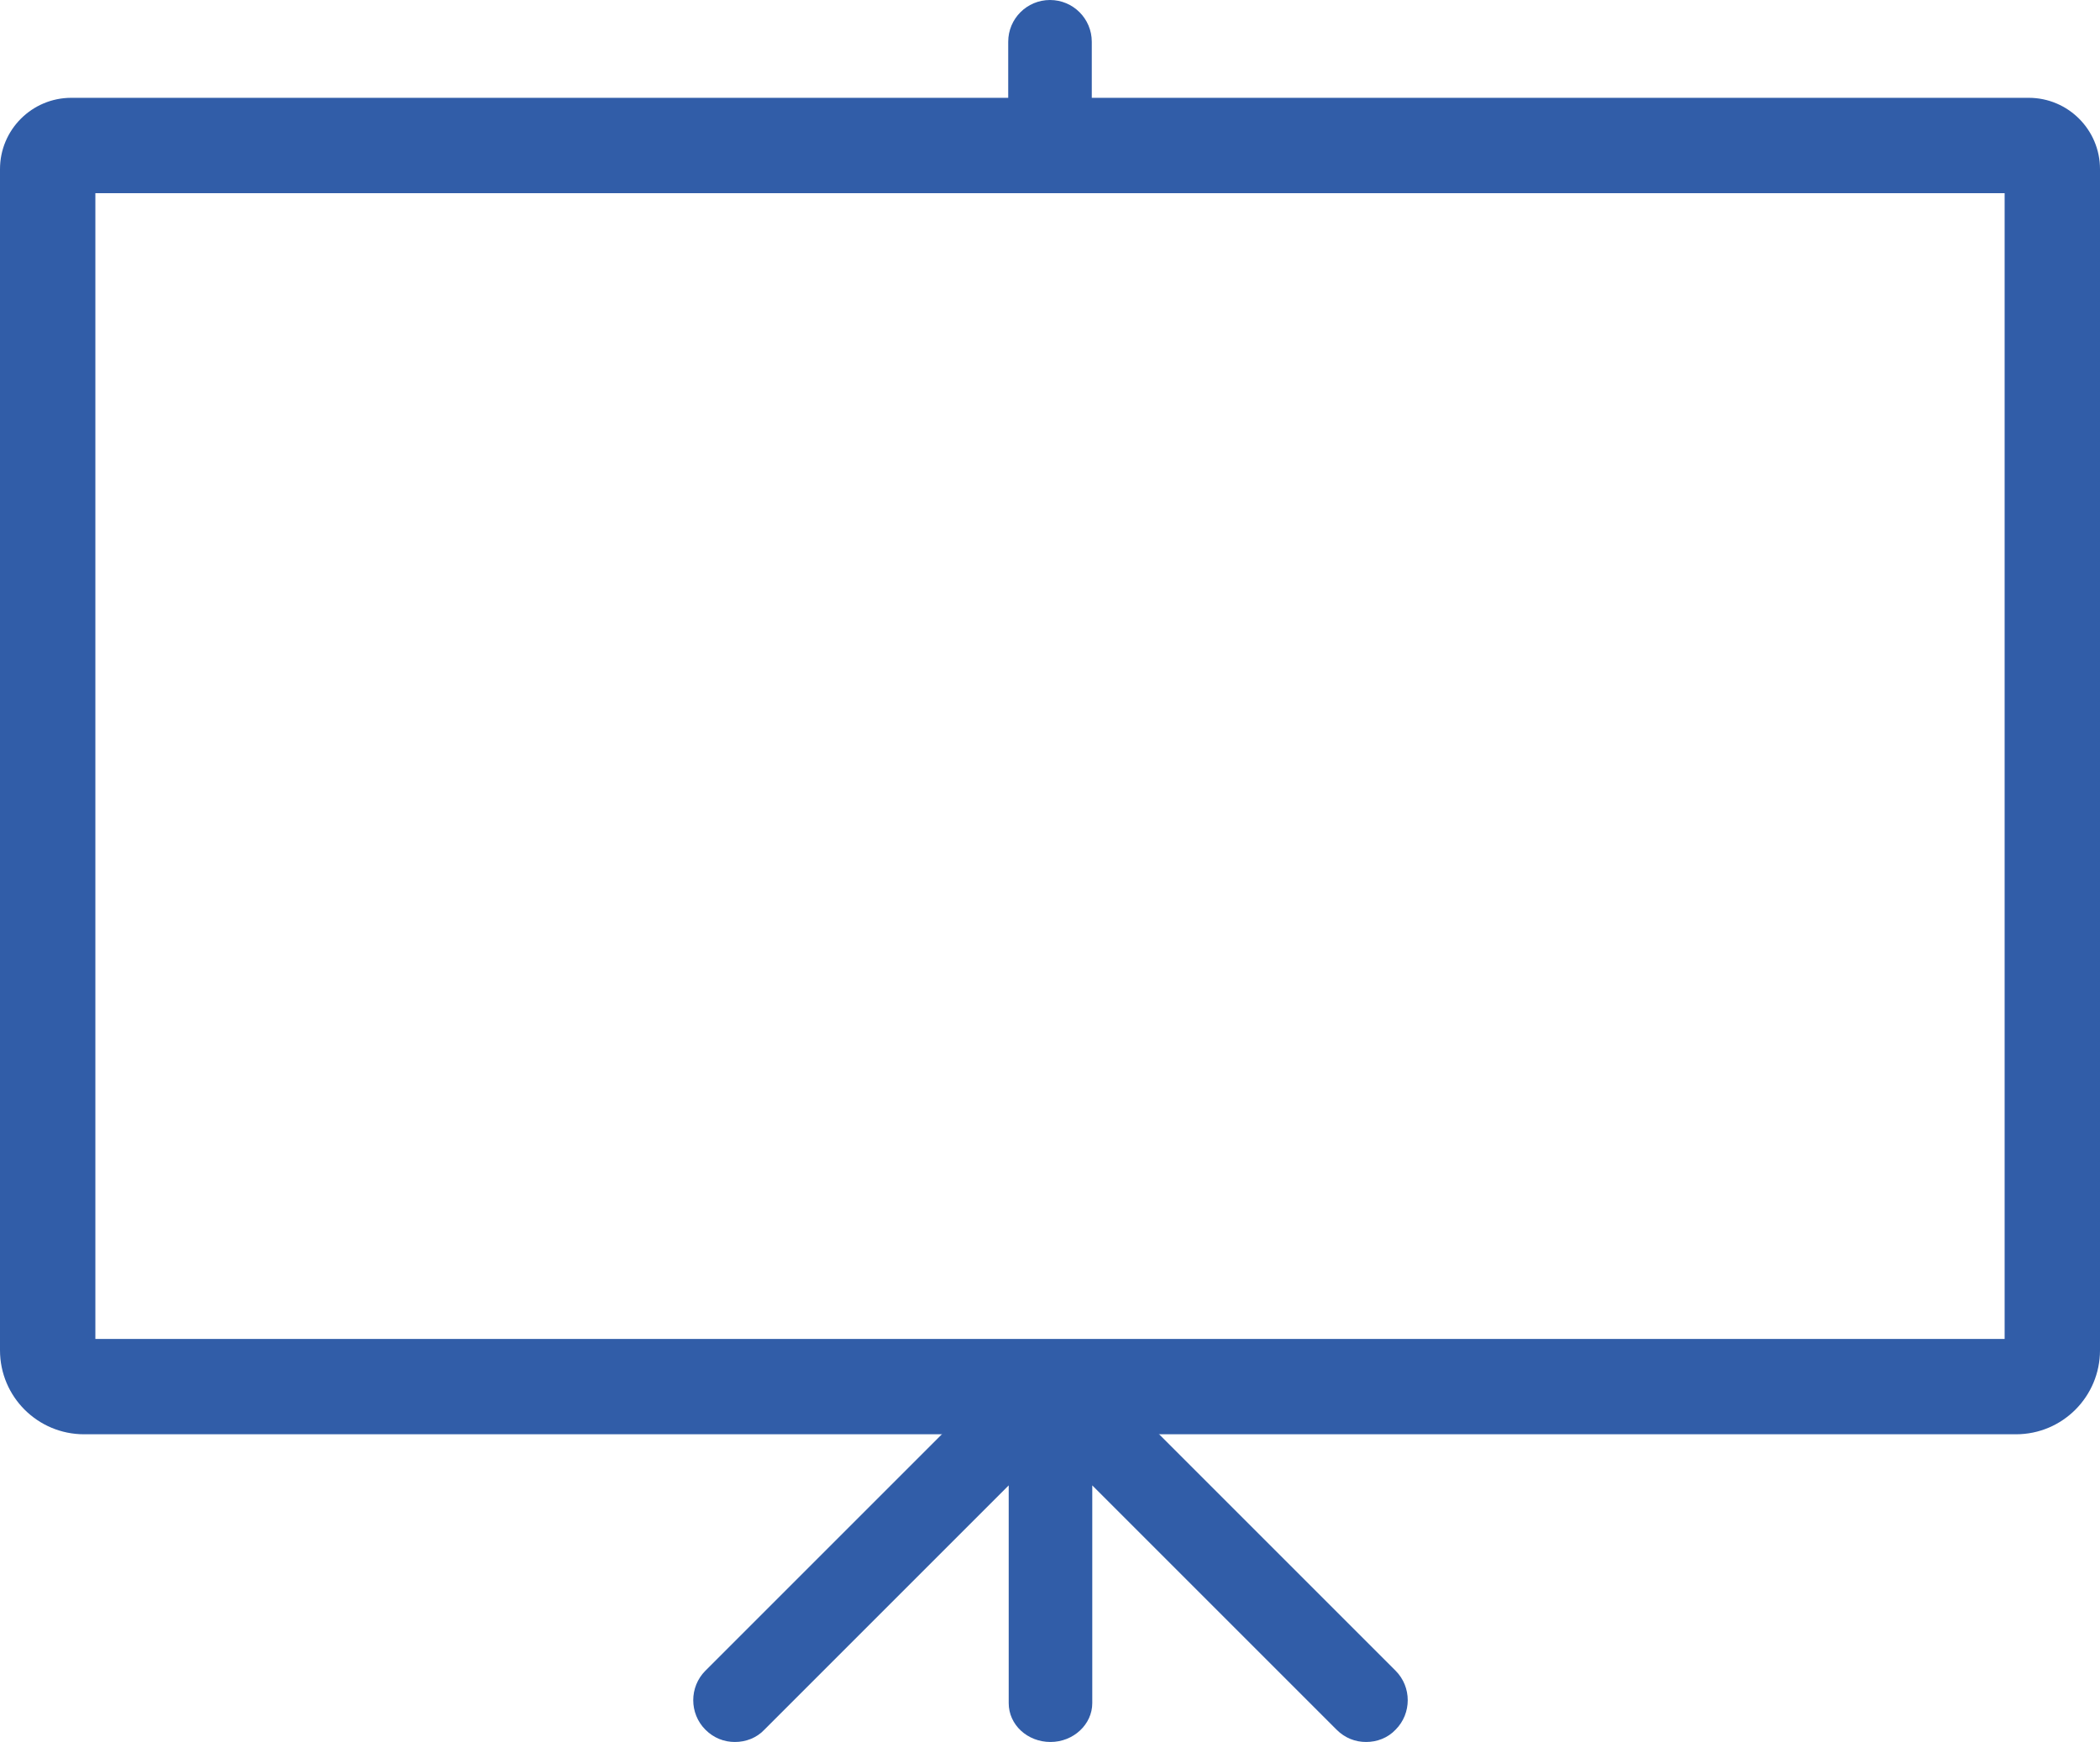
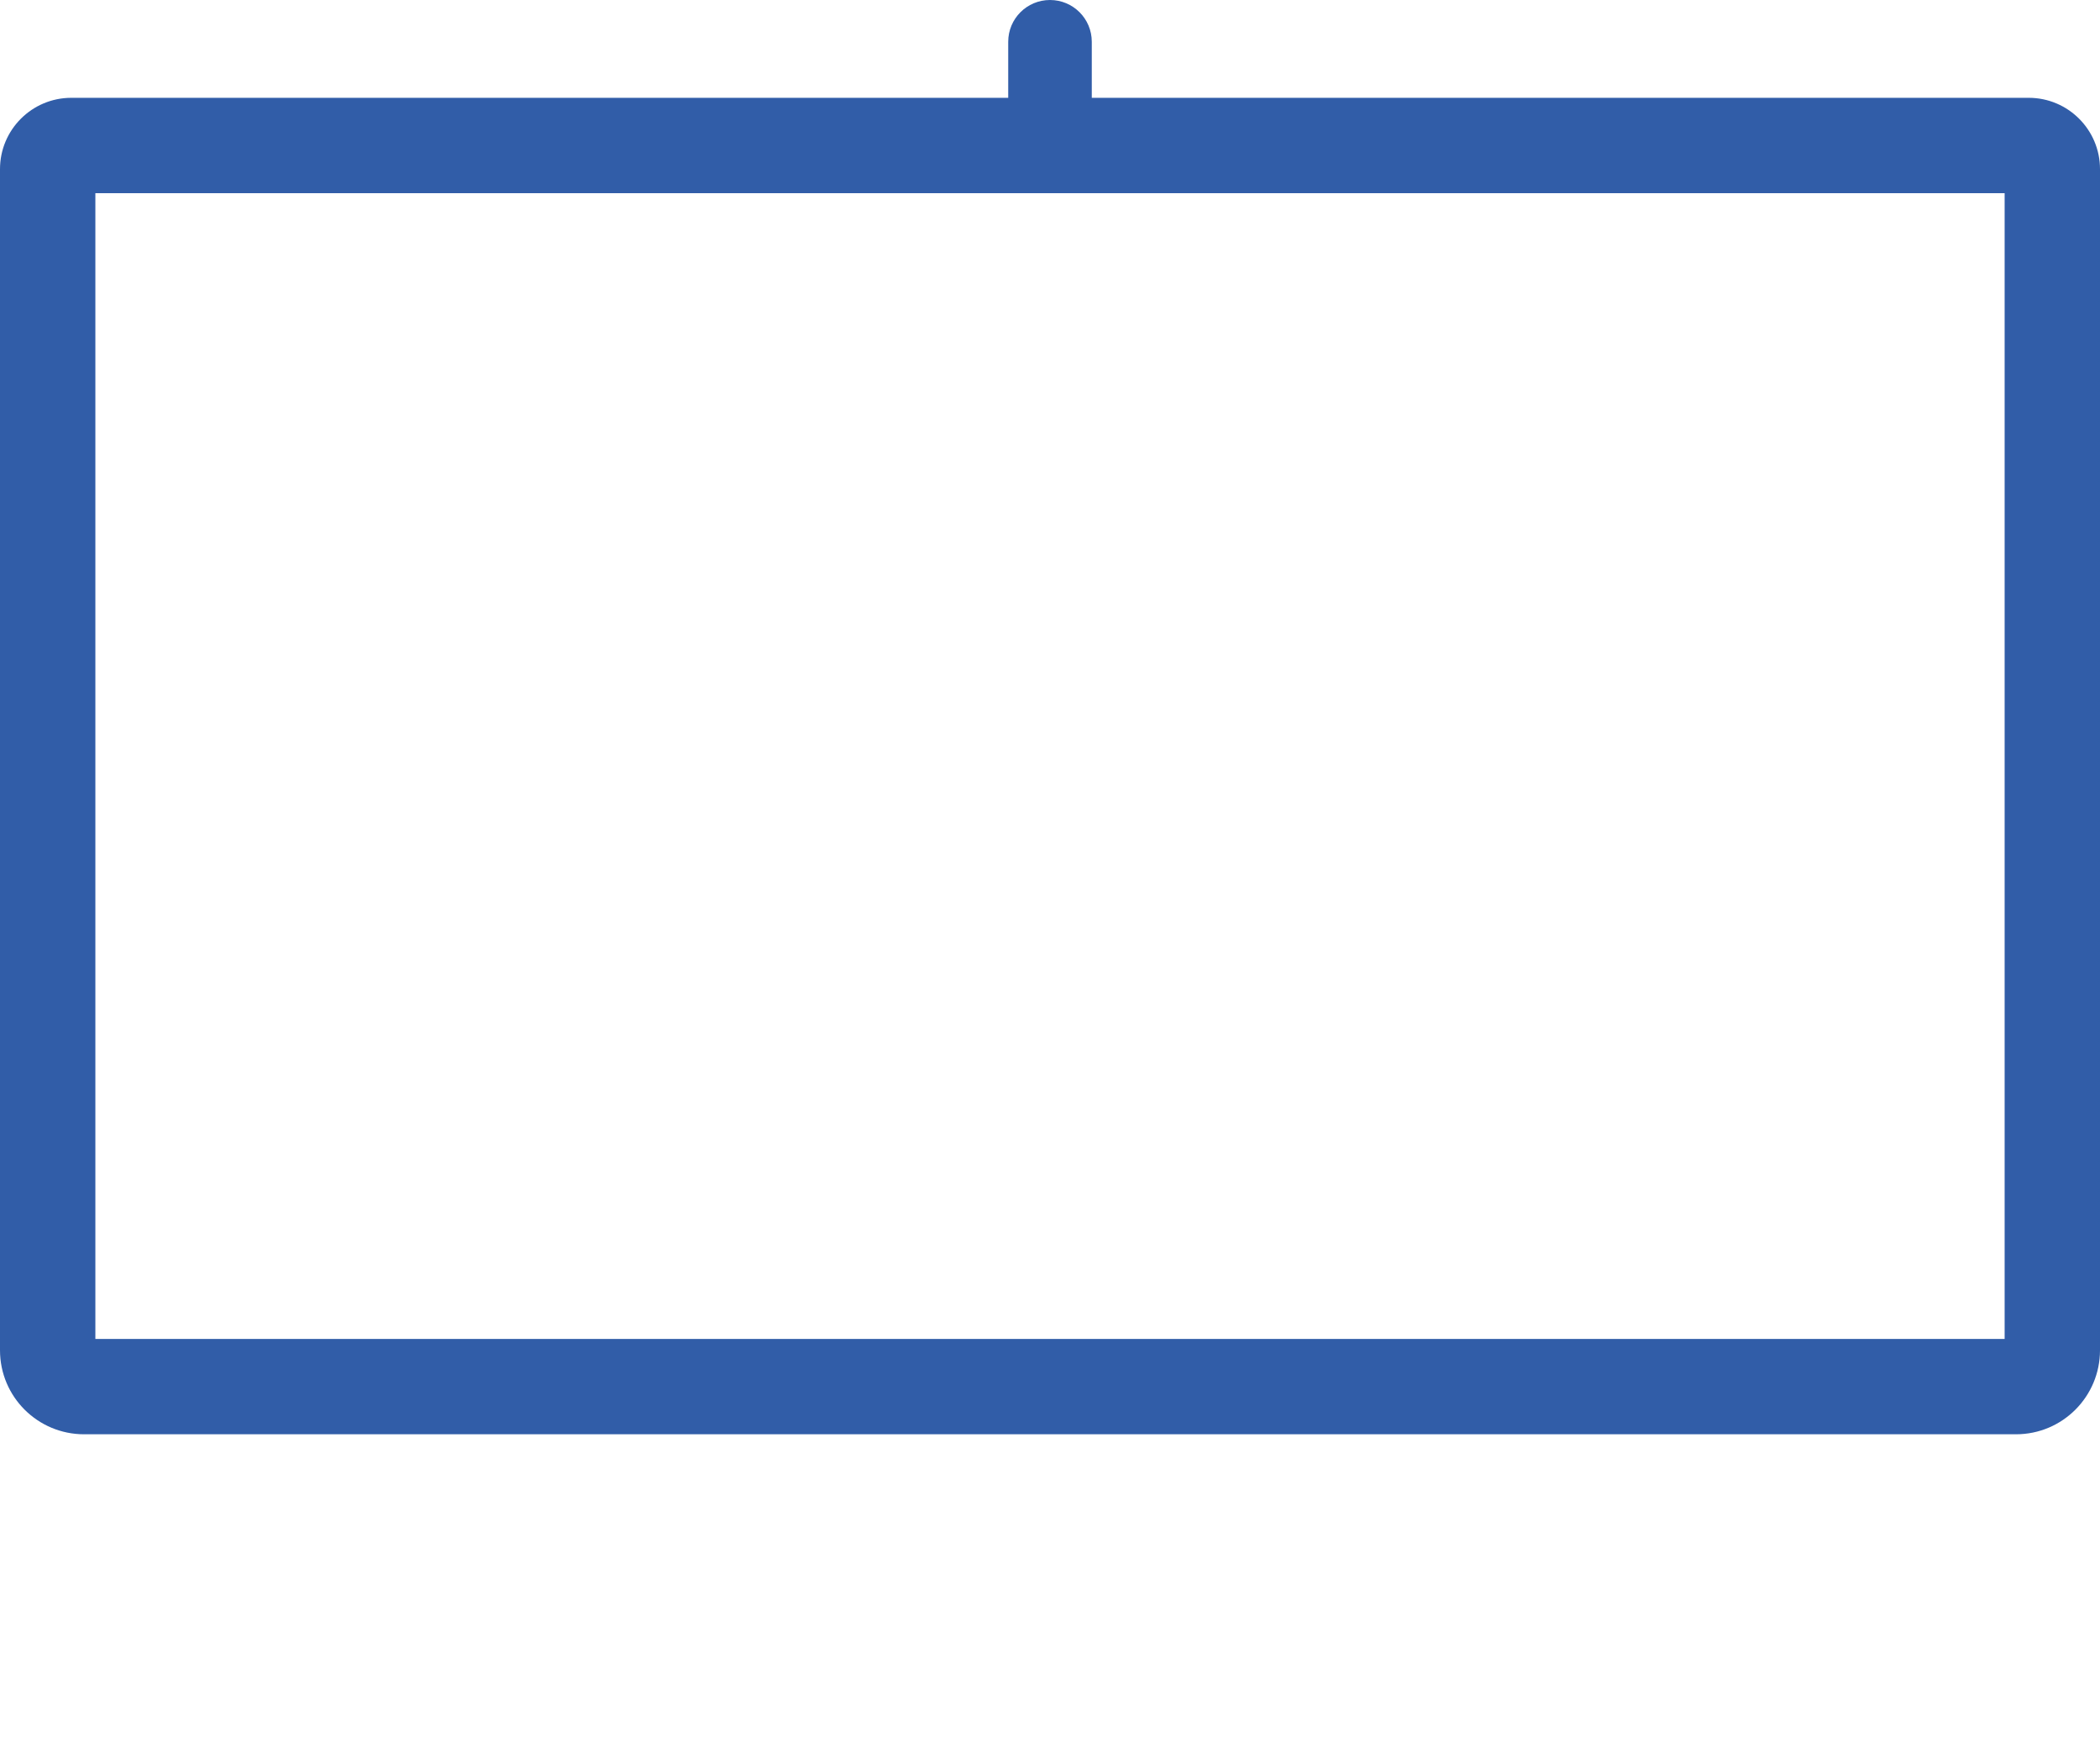
<svg xmlns="http://www.w3.org/2000/svg" id="Capa_2" data-name="Capa 2" viewBox="0 0 42.72 35.44">
  <defs>
    <style>      .cls-1 {        fill: #315da8;      }    </style>
  </defs>
  <g id="Capa_1-2" data-name="Capa 1">
    <g>
      <path class="cls-1" d="M41.27,1.99H1.45c-.8,0-1.45,.65-1.45,1.45V27.47c0,.95,.77,1.71,1.71,1.71H41.01c.95,0,1.71-.77,1.71-1.71V3.44c0-.8-.65-1.45-1.45-1.45Zm-.49,25.25H1.94V3.93H40.78V27.24Z" />
      <path class="cls-1" d="M21.36,3.91c-.47,0-.85-.38-.85-.85V.85c0-.47,.38-.85,.85-.85s.85,.38,.85,.85V3.06c0,.47-.38,.85-.85,.85Z" />
-       <path class="cls-1" d="M28.39,33.99l-6.25-6.25c-.21-.21-.5-.27-.77-.22-.27-.06-.56,0-.77,.22l-6.25,6.25c-.33,.33-.33,.87,0,1.2,.17,.17,.38,.25,.6,.25s.44-.08,.6-.25l4.97-4.97v4.43c0,.44,.38,.79,.85,.79s.85-.36,.85-.79v-4.43l4.97,4.97c.17,.17,.38,.25,.6,.25s.44-.08,.6-.25c.33-.33,.33-.87,0-1.2Z" />
    </g>
  </g>
</svg>